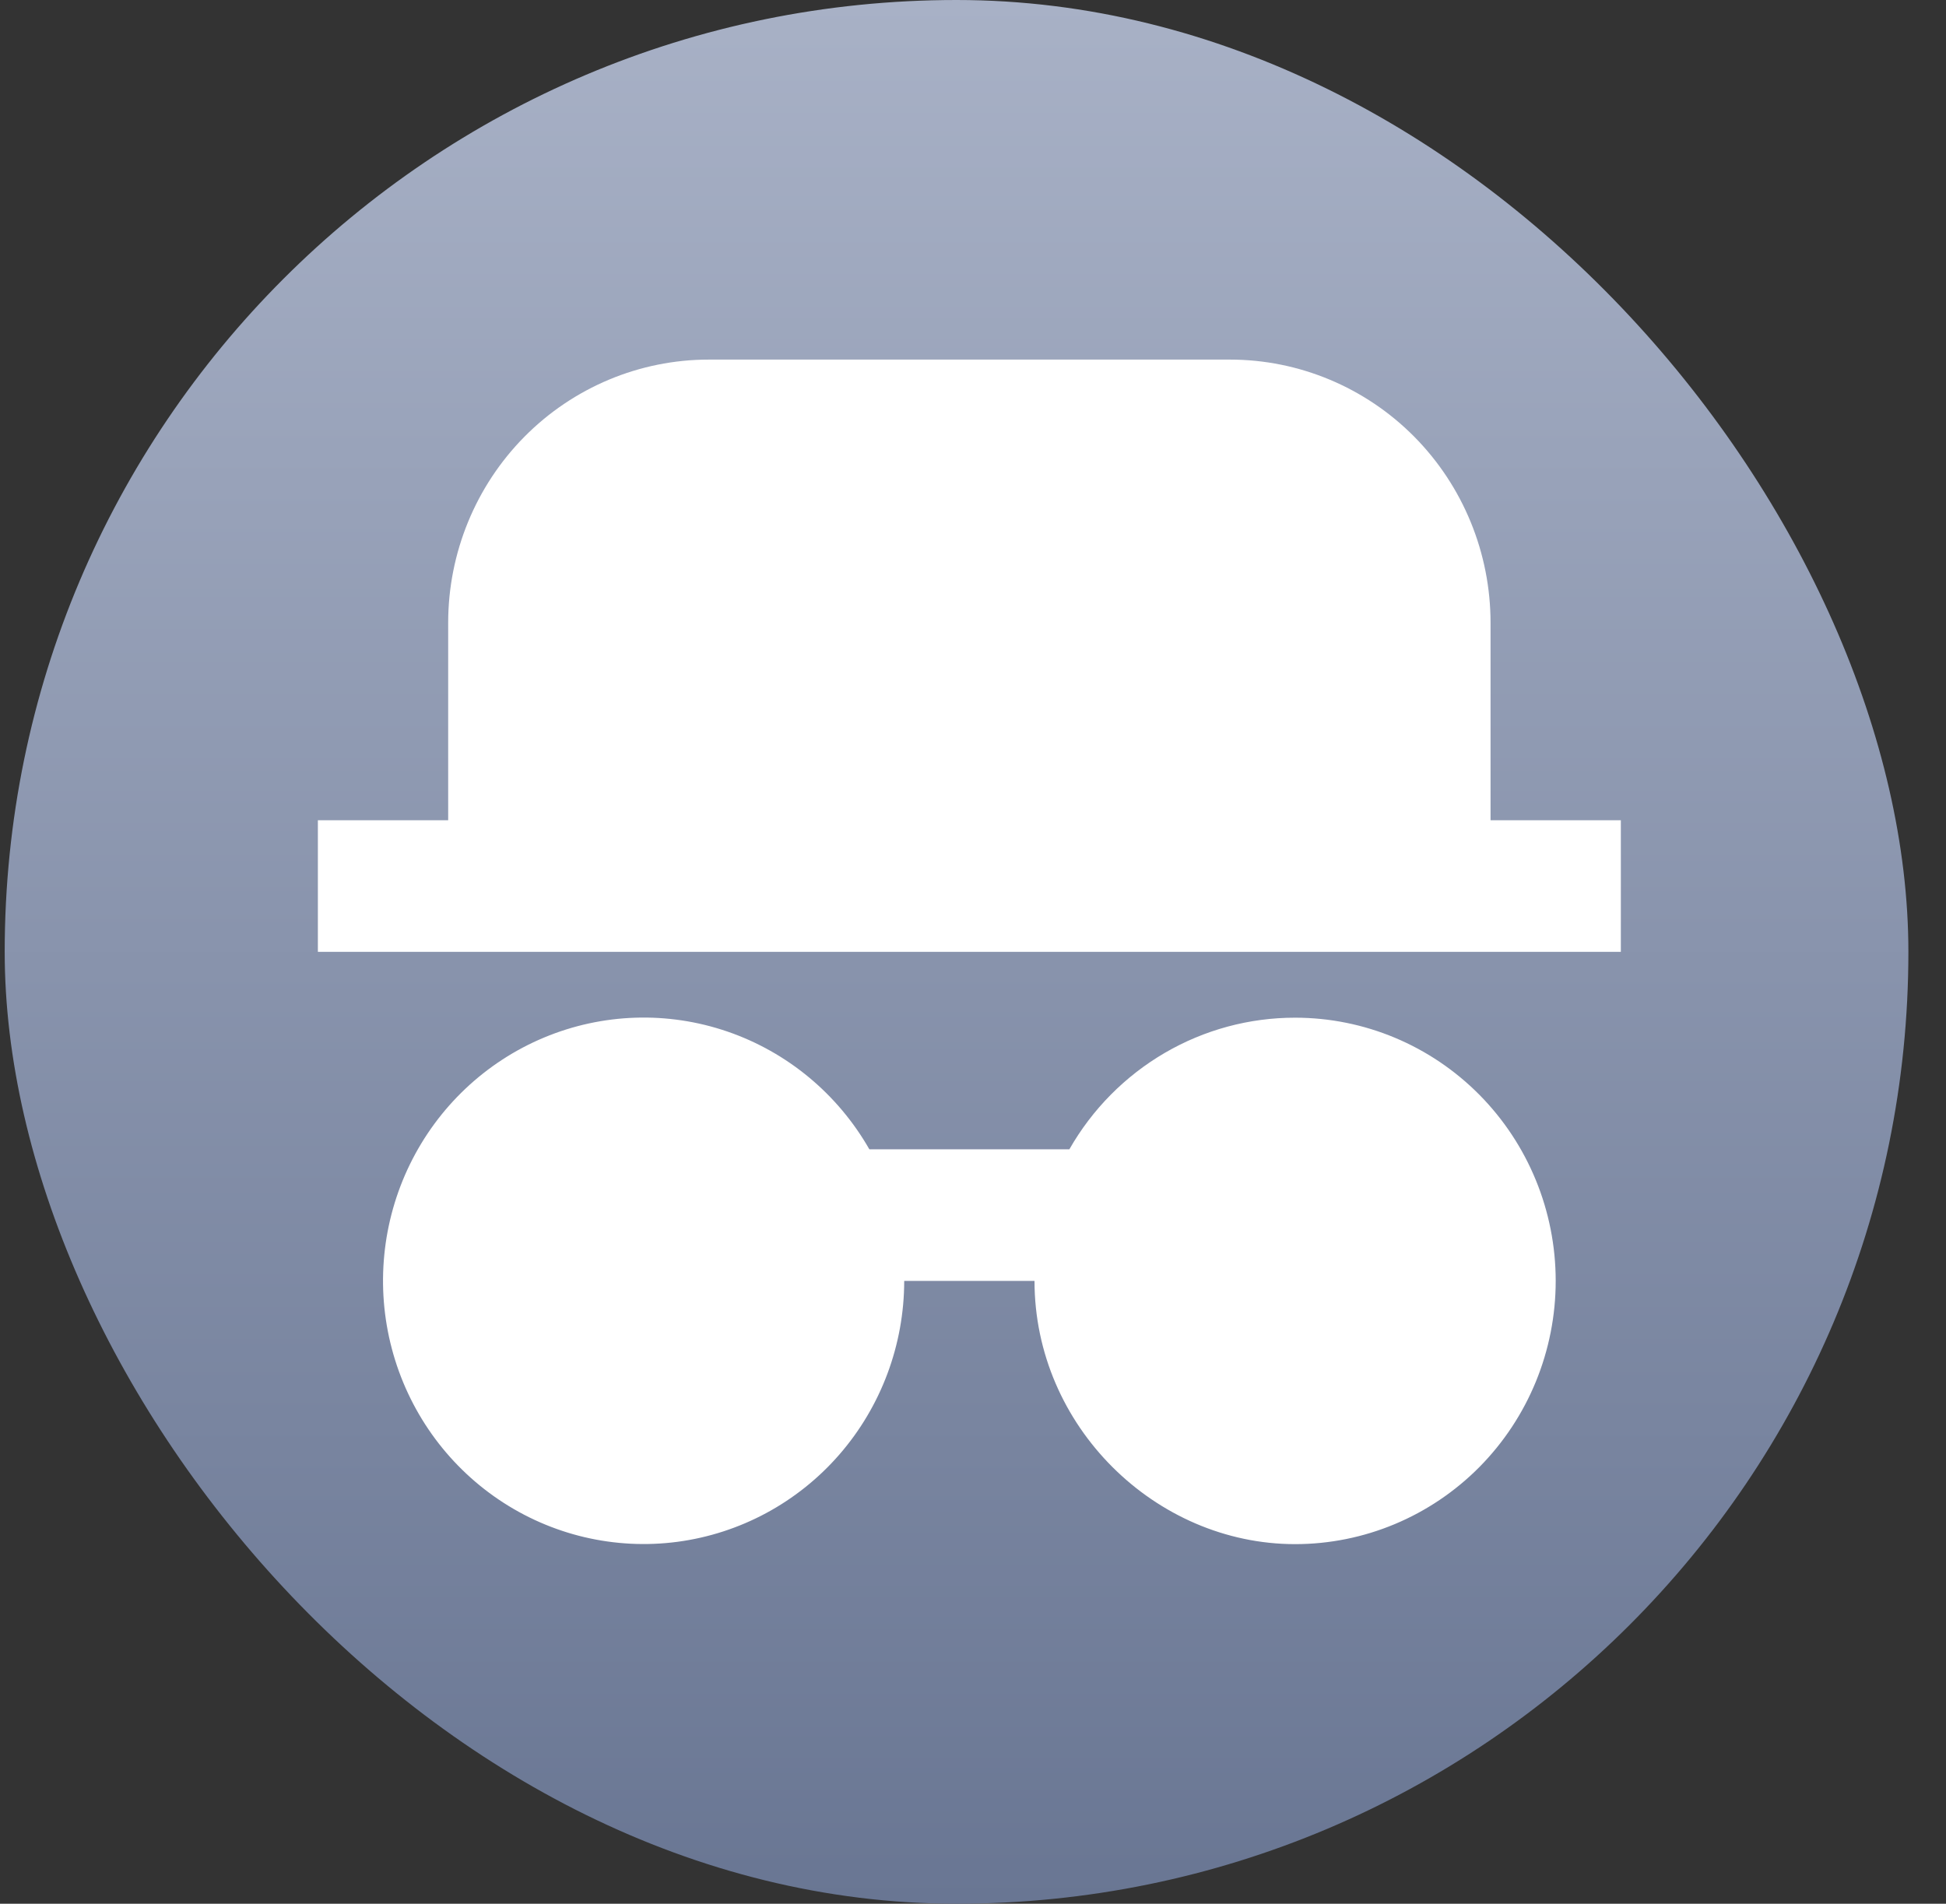
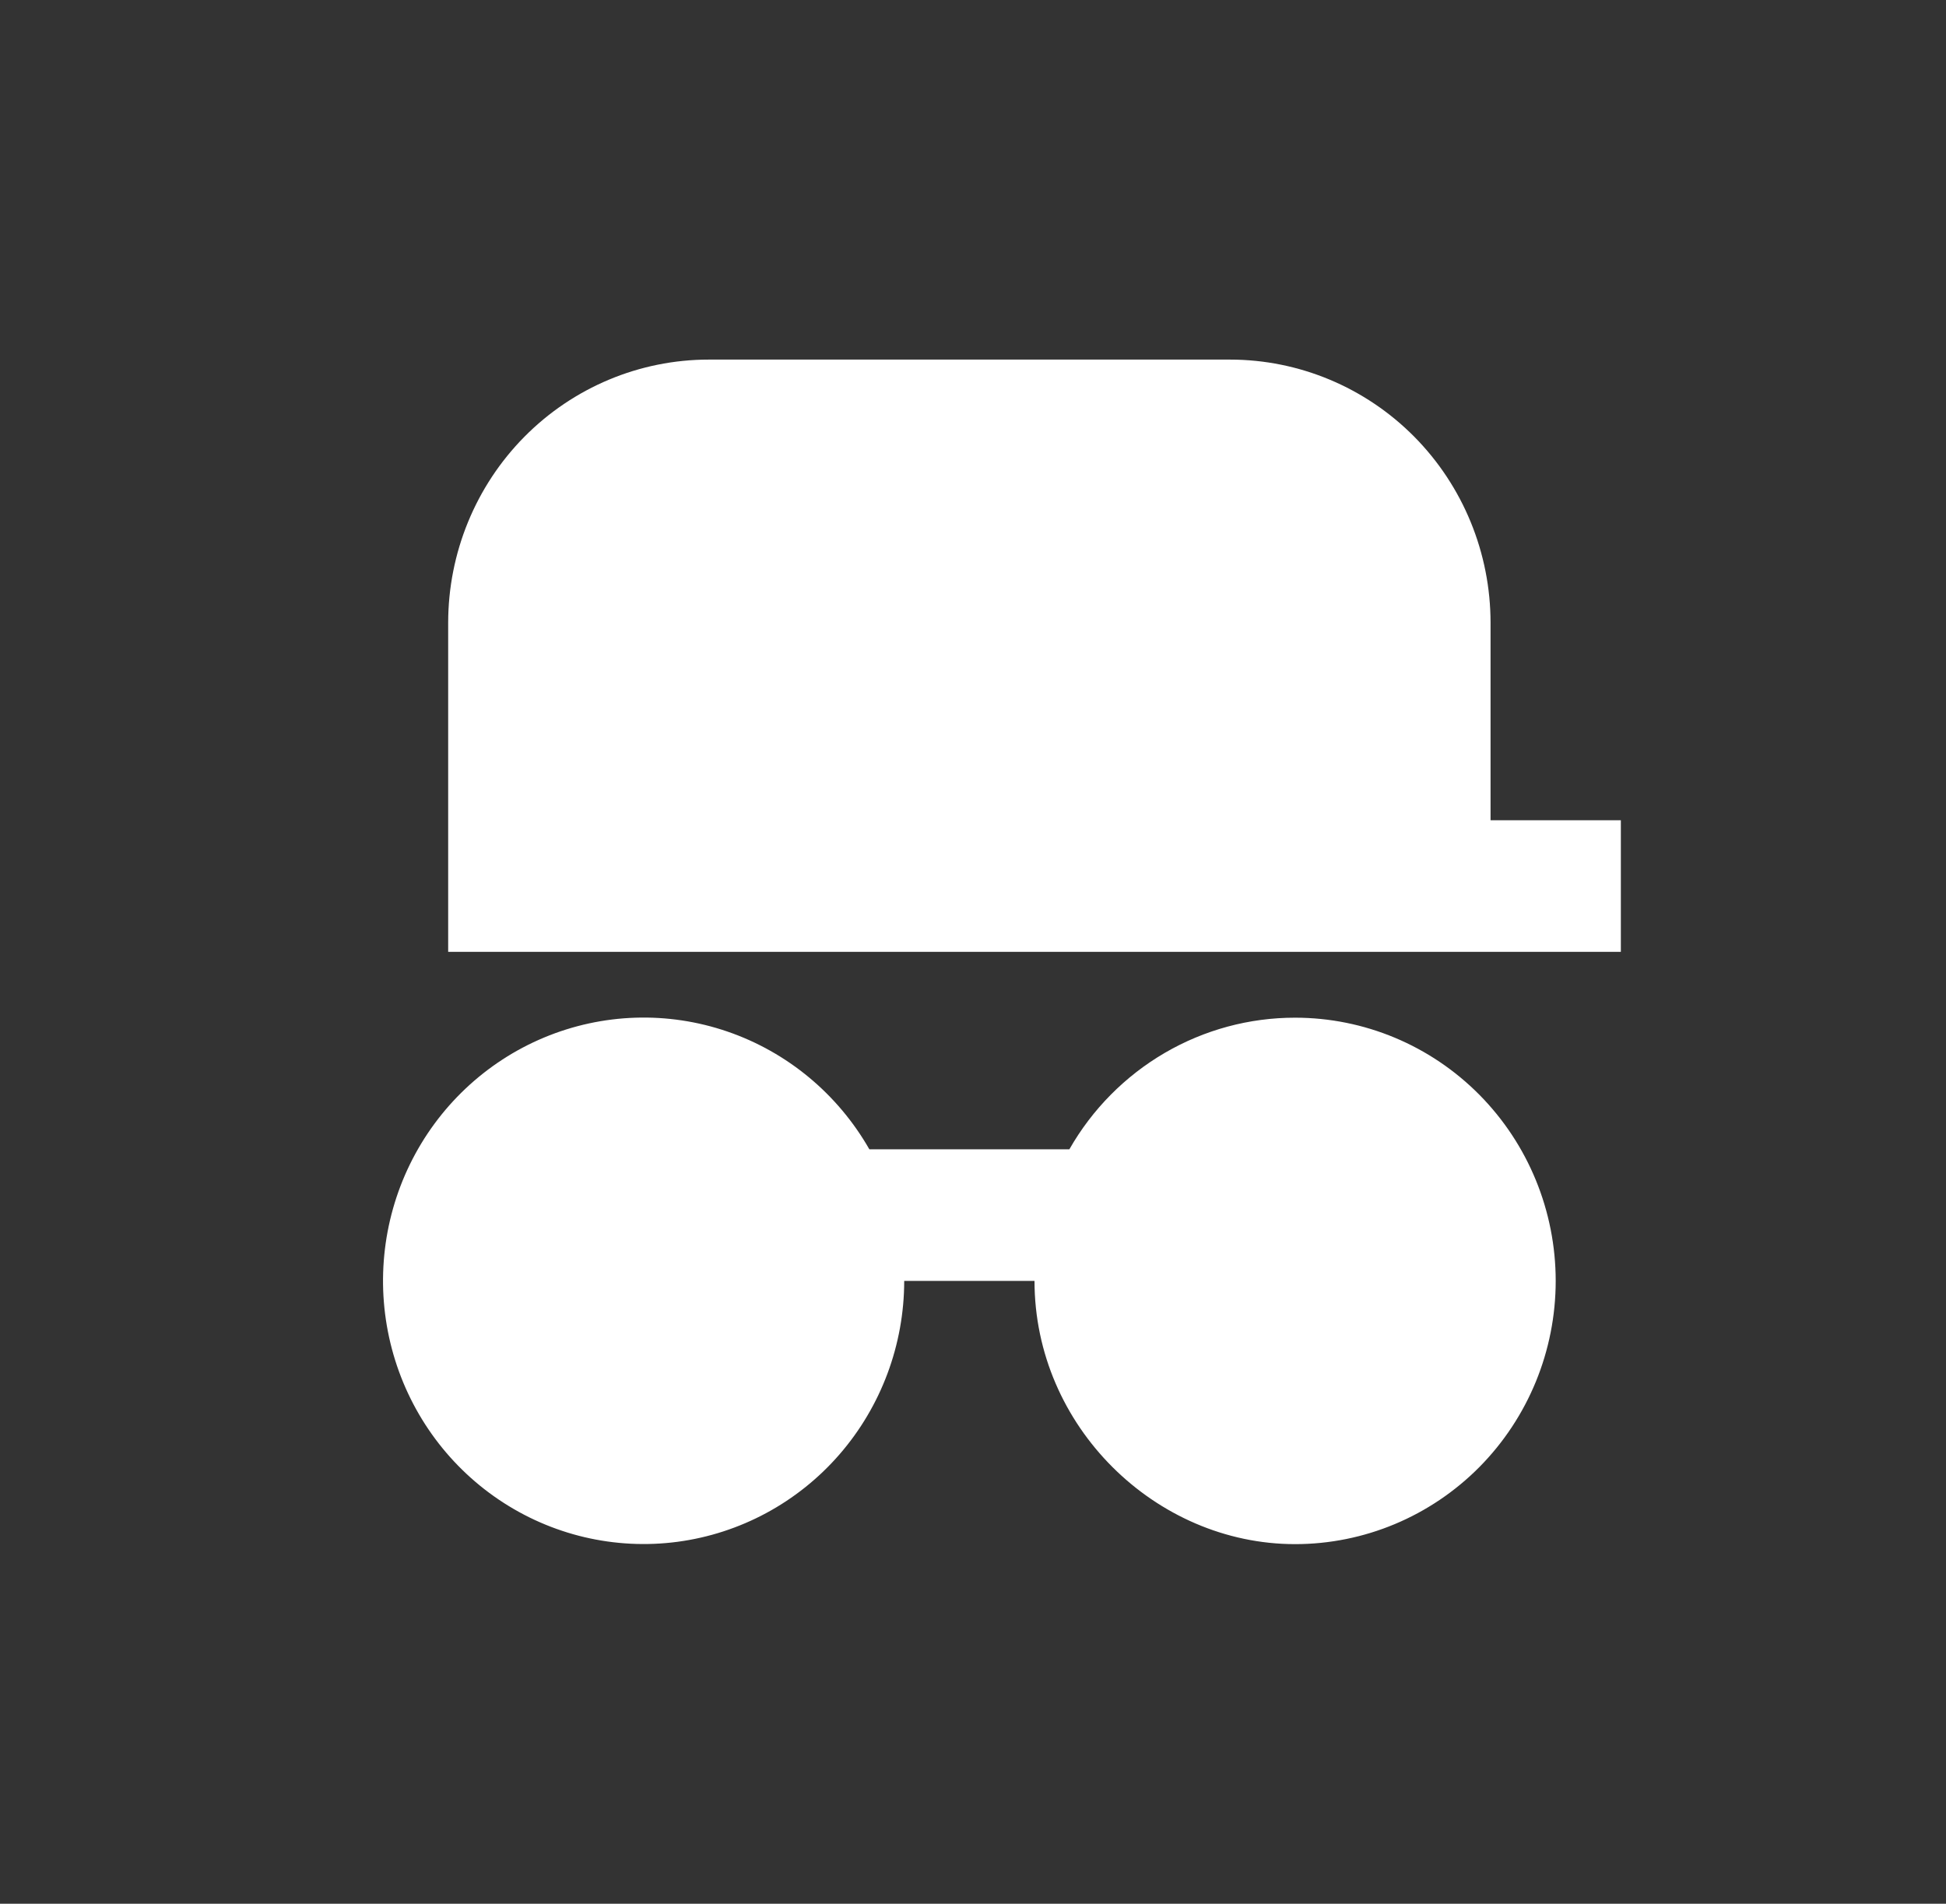
<svg xmlns="http://www.w3.org/2000/svg" width="46" height="45" viewBox="0 0 46 45" fill="none">
  <rect x="0" y="0" width="46" height="45" fill="#333333" stroke="none" />
-   <rect x="0.111" width="45" height="45" rx="22.5" fill="url(#paint0_linear_9180_177412)" />
-   <path d="M30.614 24.056C32.248 24.056 33.814 24.711 34.97 25.878C36.125 27.045 36.774 28.628 36.774 30.278C36.774 31.928 36.125 33.511 34.97 34.678C33.814 35.844 32.248 36.5 30.614 36.5C27.315 36.5 24.454 33.716 24.454 30.278H21.374C21.373 31.787 20.829 33.245 19.843 34.38C18.858 35.514 17.497 36.248 16.015 36.445C14.534 36.641 13.032 36.287 11.789 35.447C10.547 34.608 9.649 33.342 9.263 31.883C8.877 30.425 9.029 28.875 9.69 27.521C10.352 26.167 11.478 25.103 12.859 24.526C14.24 23.949 15.781 23.898 17.196 24.384C18.611 24.87 19.803 25.859 20.55 27.167H25.278C25.818 26.22 26.596 25.435 27.533 24.888C28.47 24.342 29.532 24.055 30.614 24.056ZM7.514 22.5V19.389H10.594V14.722C10.594 13.072 11.243 11.489 12.398 10.322C13.553 9.156 15.12 8.5 16.754 8.5H29.074C30.707 8.5 32.274 9.156 33.43 10.322C34.585 11.489 35.234 13.072 35.234 14.722V19.389H38.314V22.5H7.514Z" fill="white" />
+   <path d="M30.614 24.056C32.248 24.056 33.814 24.711 34.97 25.878C36.125 27.045 36.774 28.628 36.774 30.278C36.774 31.928 36.125 33.511 34.97 34.678C33.814 35.844 32.248 36.5 30.614 36.5C27.315 36.5 24.454 33.716 24.454 30.278H21.374C21.373 31.787 20.829 33.245 19.843 34.38C18.858 35.514 17.497 36.248 16.015 36.445C14.534 36.641 13.032 36.287 11.789 35.447C10.547 34.608 9.649 33.342 9.263 31.883C8.877 30.425 9.029 28.875 9.69 27.521C10.352 26.167 11.478 25.103 12.859 24.526C14.24 23.949 15.781 23.898 17.196 24.384C18.611 24.87 19.803 25.859 20.55 27.167H25.278C25.818 26.22 26.596 25.435 27.533 24.888C28.47 24.342 29.532 24.055 30.614 24.056ZM7.514 22.5H10.594V14.722C10.594 13.072 11.243 11.489 12.398 10.322C13.553 9.156 15.12 8.5 16.754 8.5H29.074C30.707 8.5 32.274 9.156 33.43 10.322C34.585 11.489 35.234 13.072 35.234 14.722V19.389H38.314V22.5H7.514Z" fill="white" />
  <defs>
    <linearGradient id="paint0_linear_9180_177412" x1="22.611" y1="0" x2="22.611" y2="45" gradientUnits="userSpaceOnUse">
      <stop stop-color="#A8B1C6" />
      <stop offset="1" stop-color="#697693" />
    </linearGradient>
  </defs>
</svg>